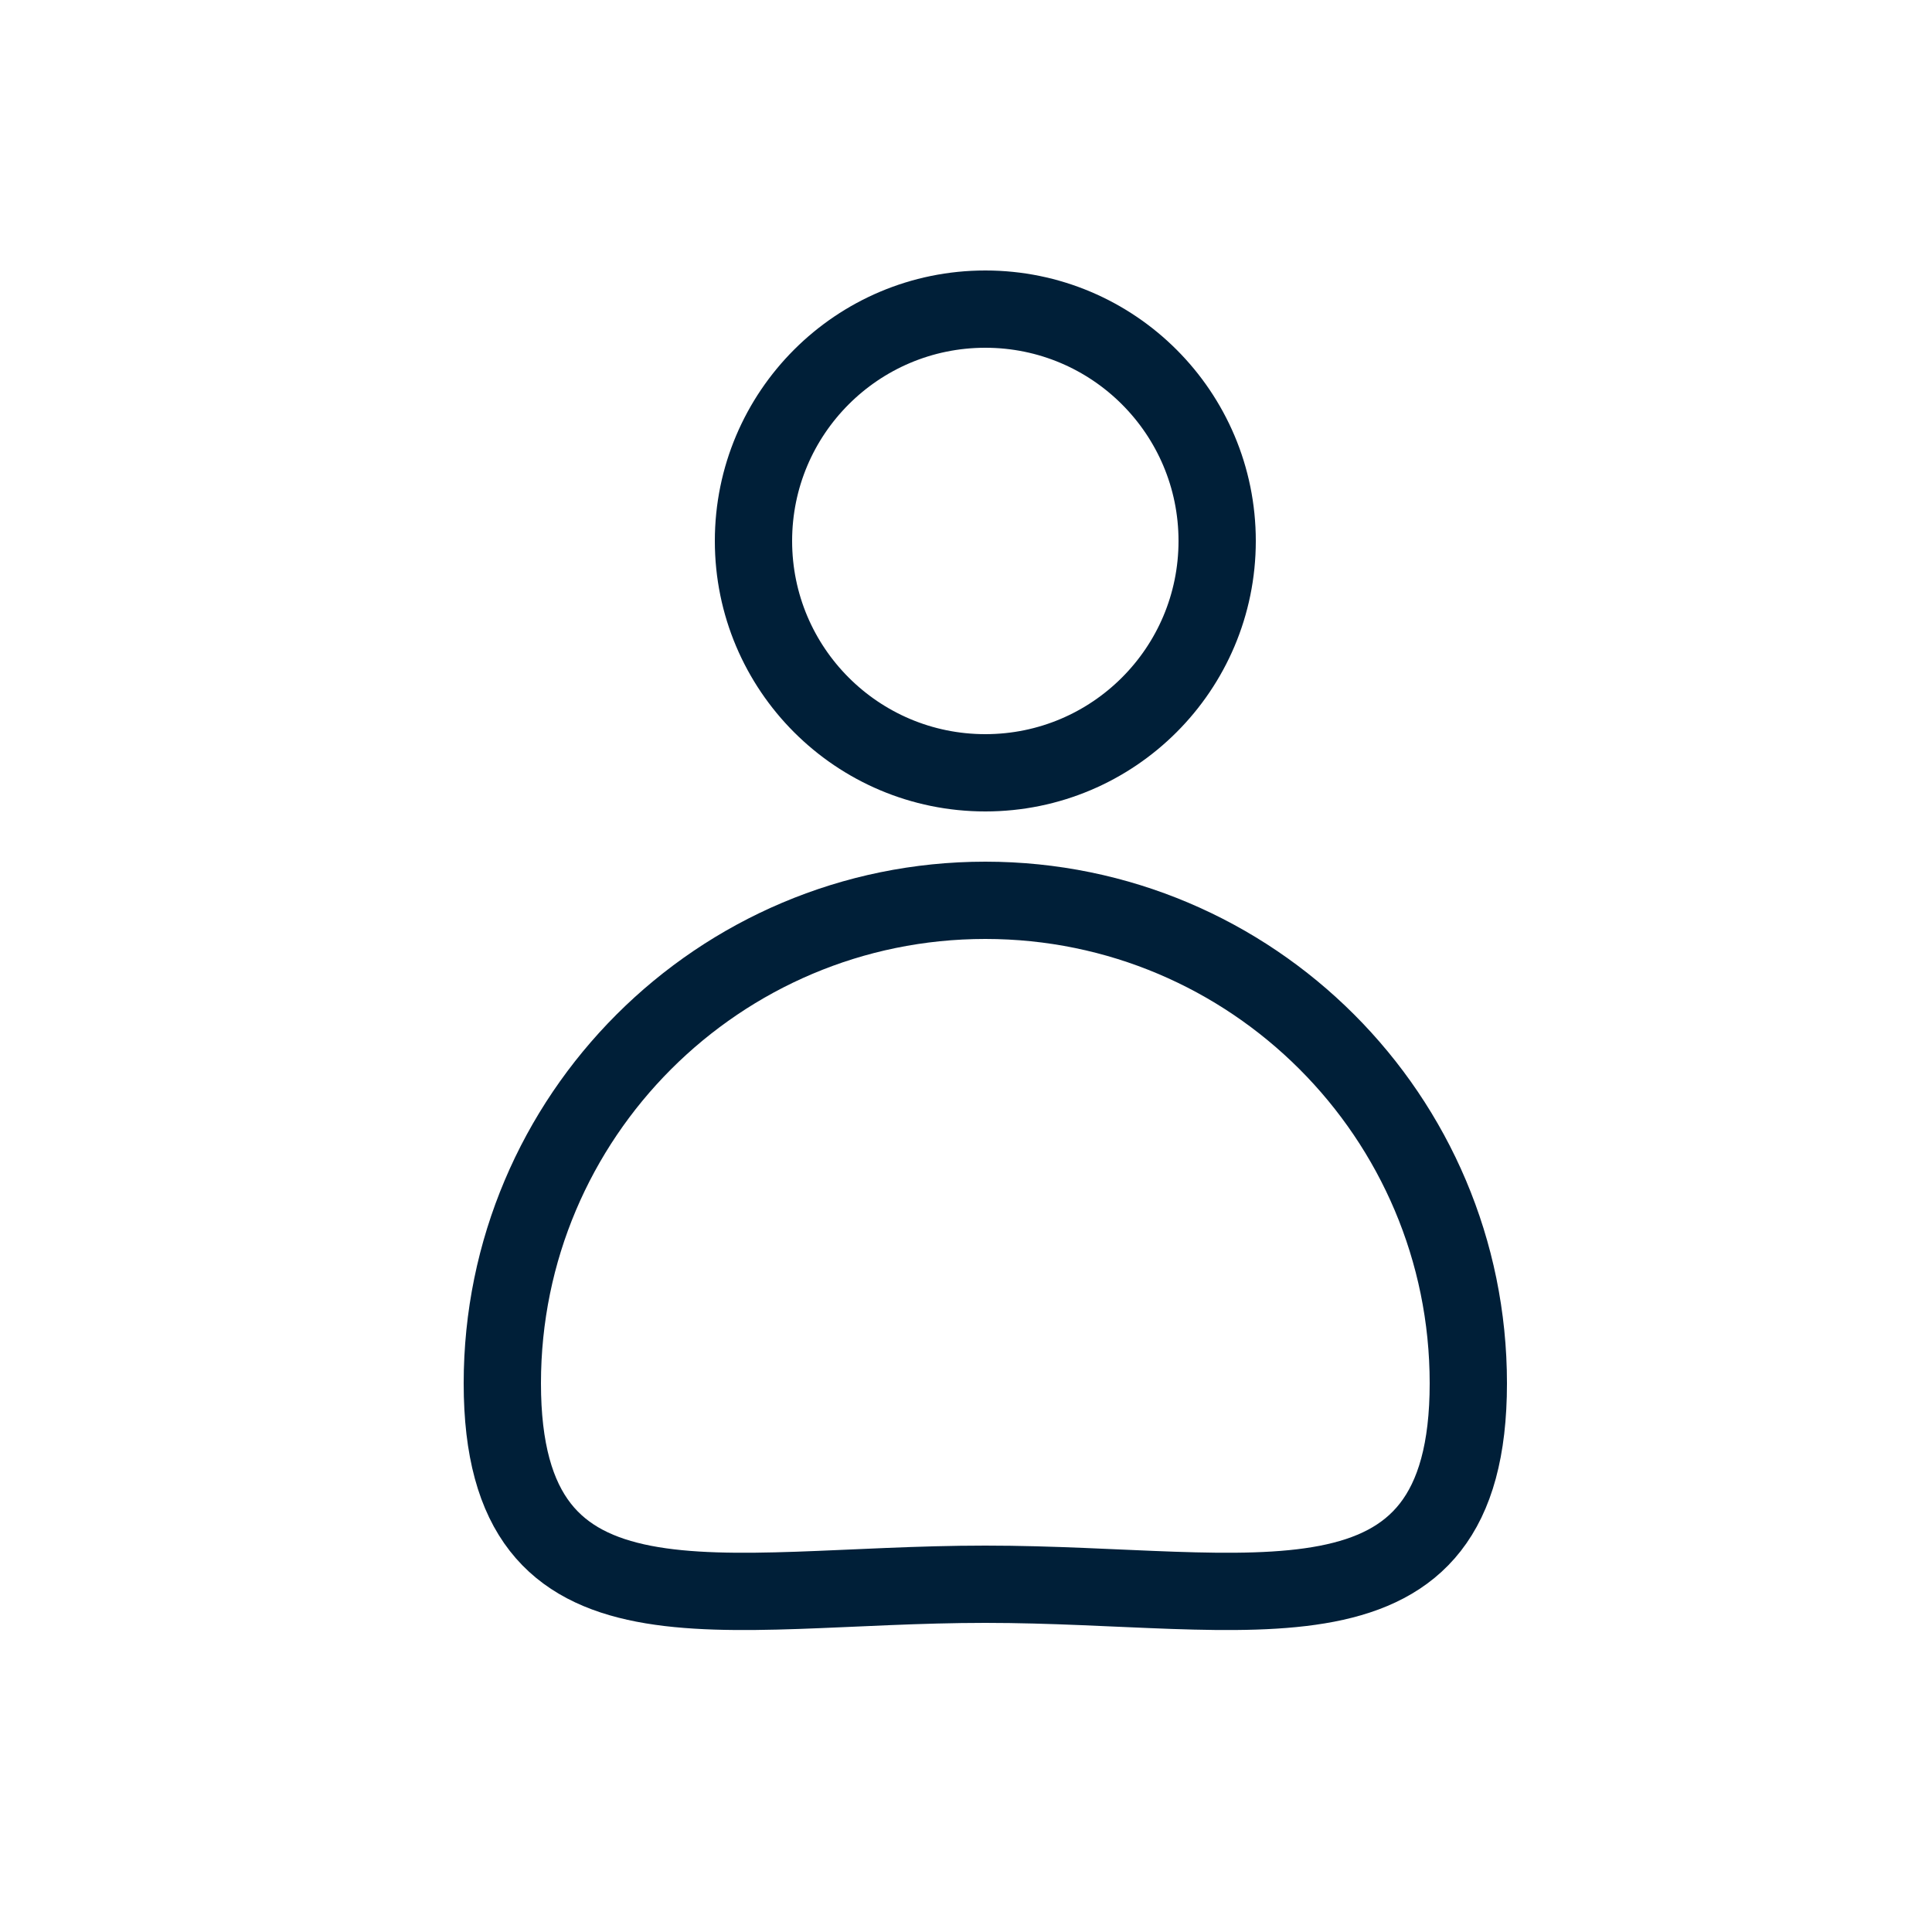
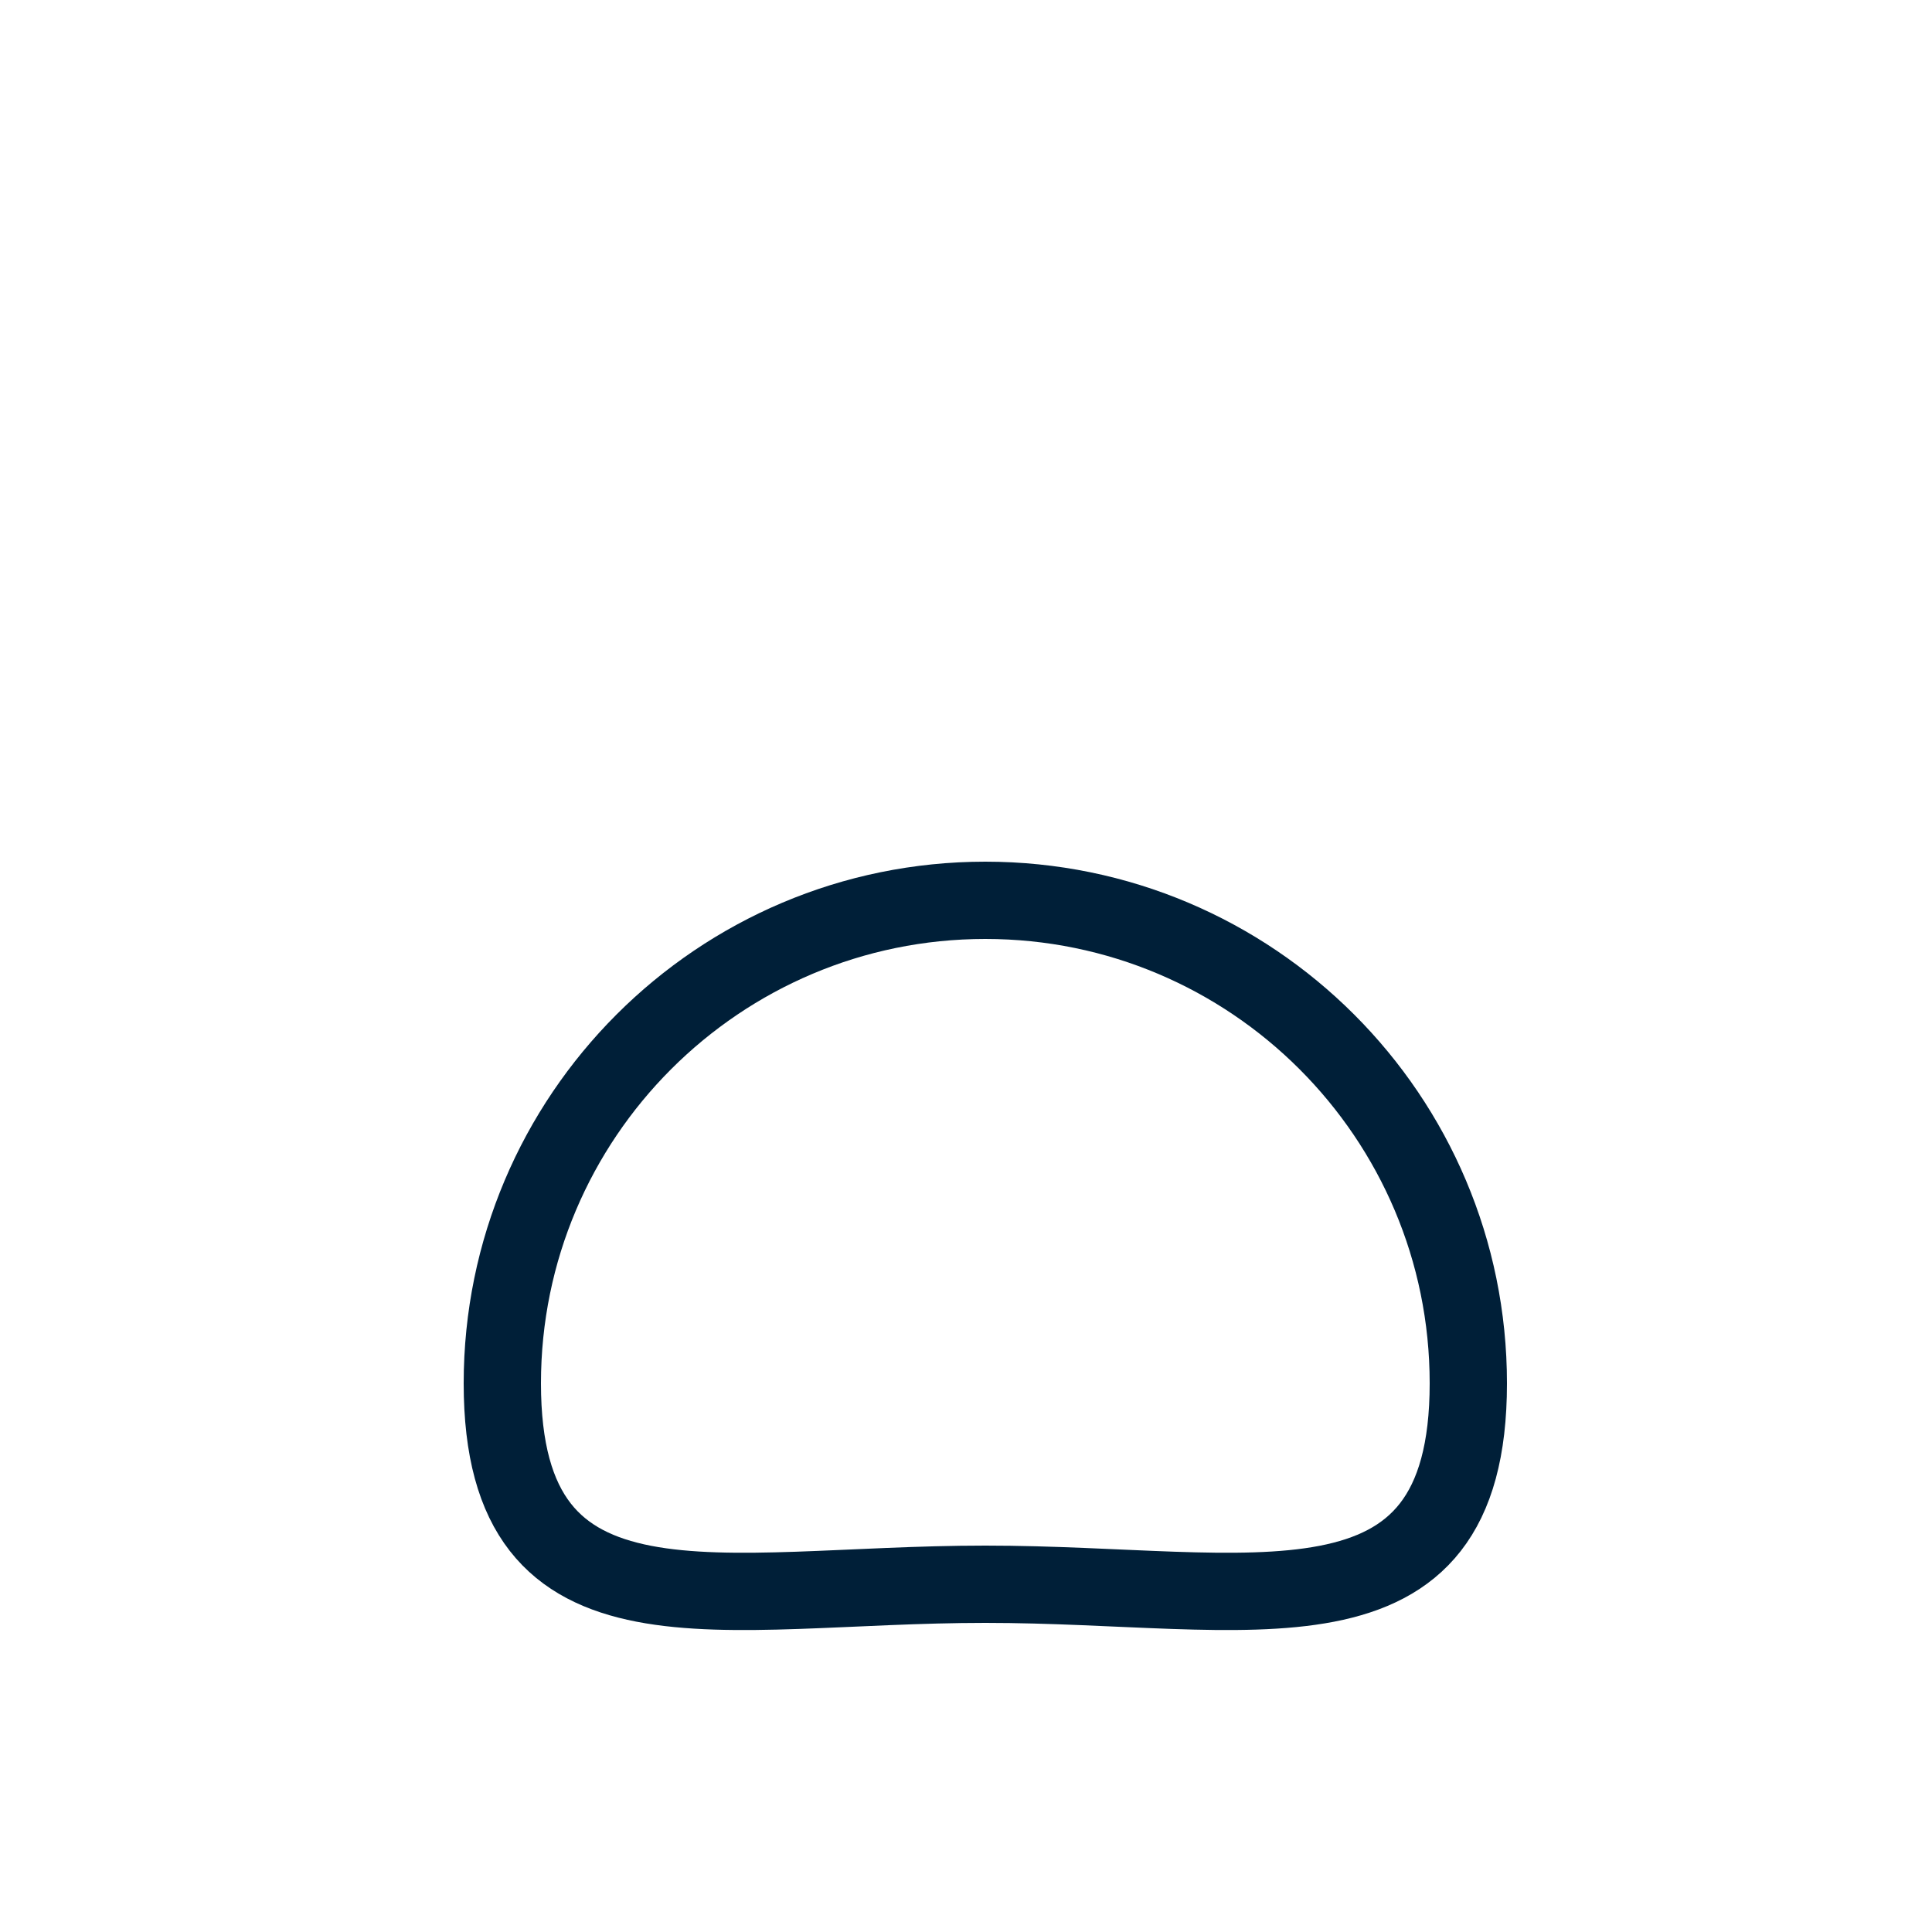
<svg xmlns="http://www.w3.org/2000/svg" version="1.1" id="Layer_1" x="0px" y="0px" viewBox="0 0 50 50" style="enable-background:new 0 0 50 50;" xml:space="preserve">
  <style type="text/css">
	.st0{fill:none;stroke:#001F38;stroke-width:2;}
</style>
  <g id="Services_icon">
    <g id="Group_9">
-       <circle id="Ellipse_20" class="st0" cx="25.5" cy="14" r="6" />
      <path id="Ellipse_21" class="st0" d="M38,35.8c0,6.9-5.6,5.2-12.5,5.2S13,42.7,13,35.8c0-6.9,5.6-12.5,12.5-12.5S38,28.9,38,35.8z    " />
    </g>
  </g>
</svg>